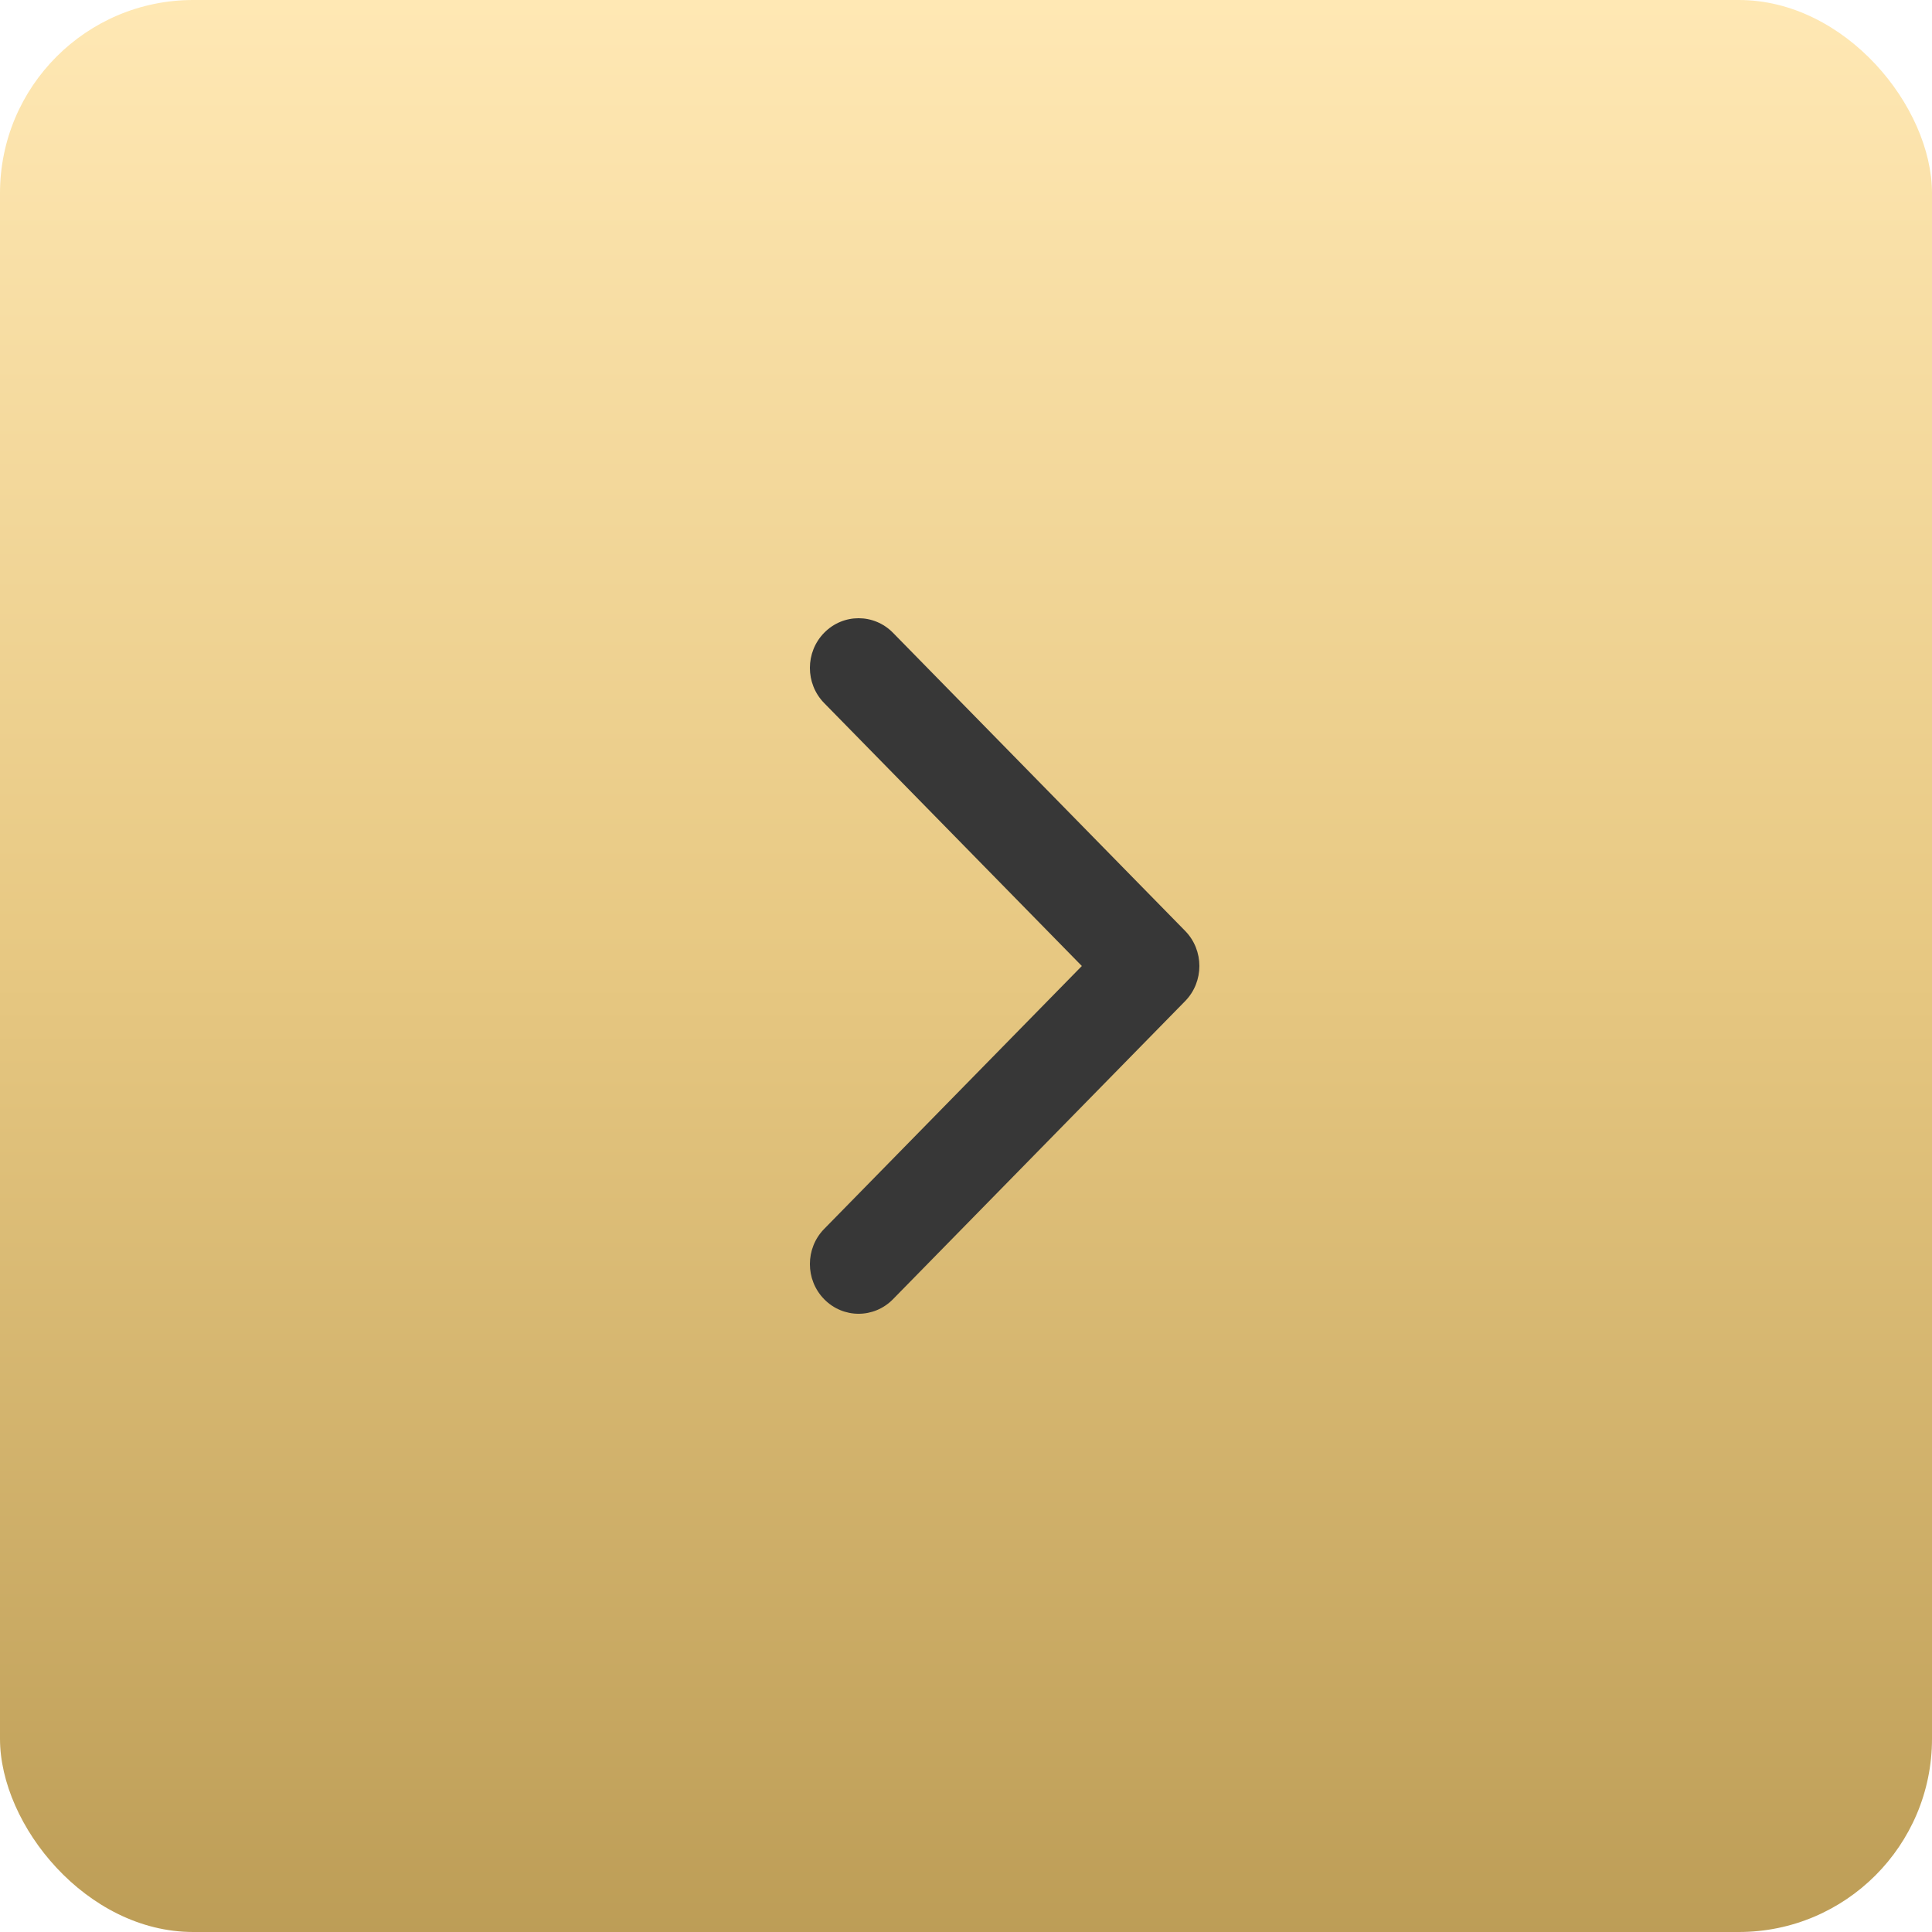
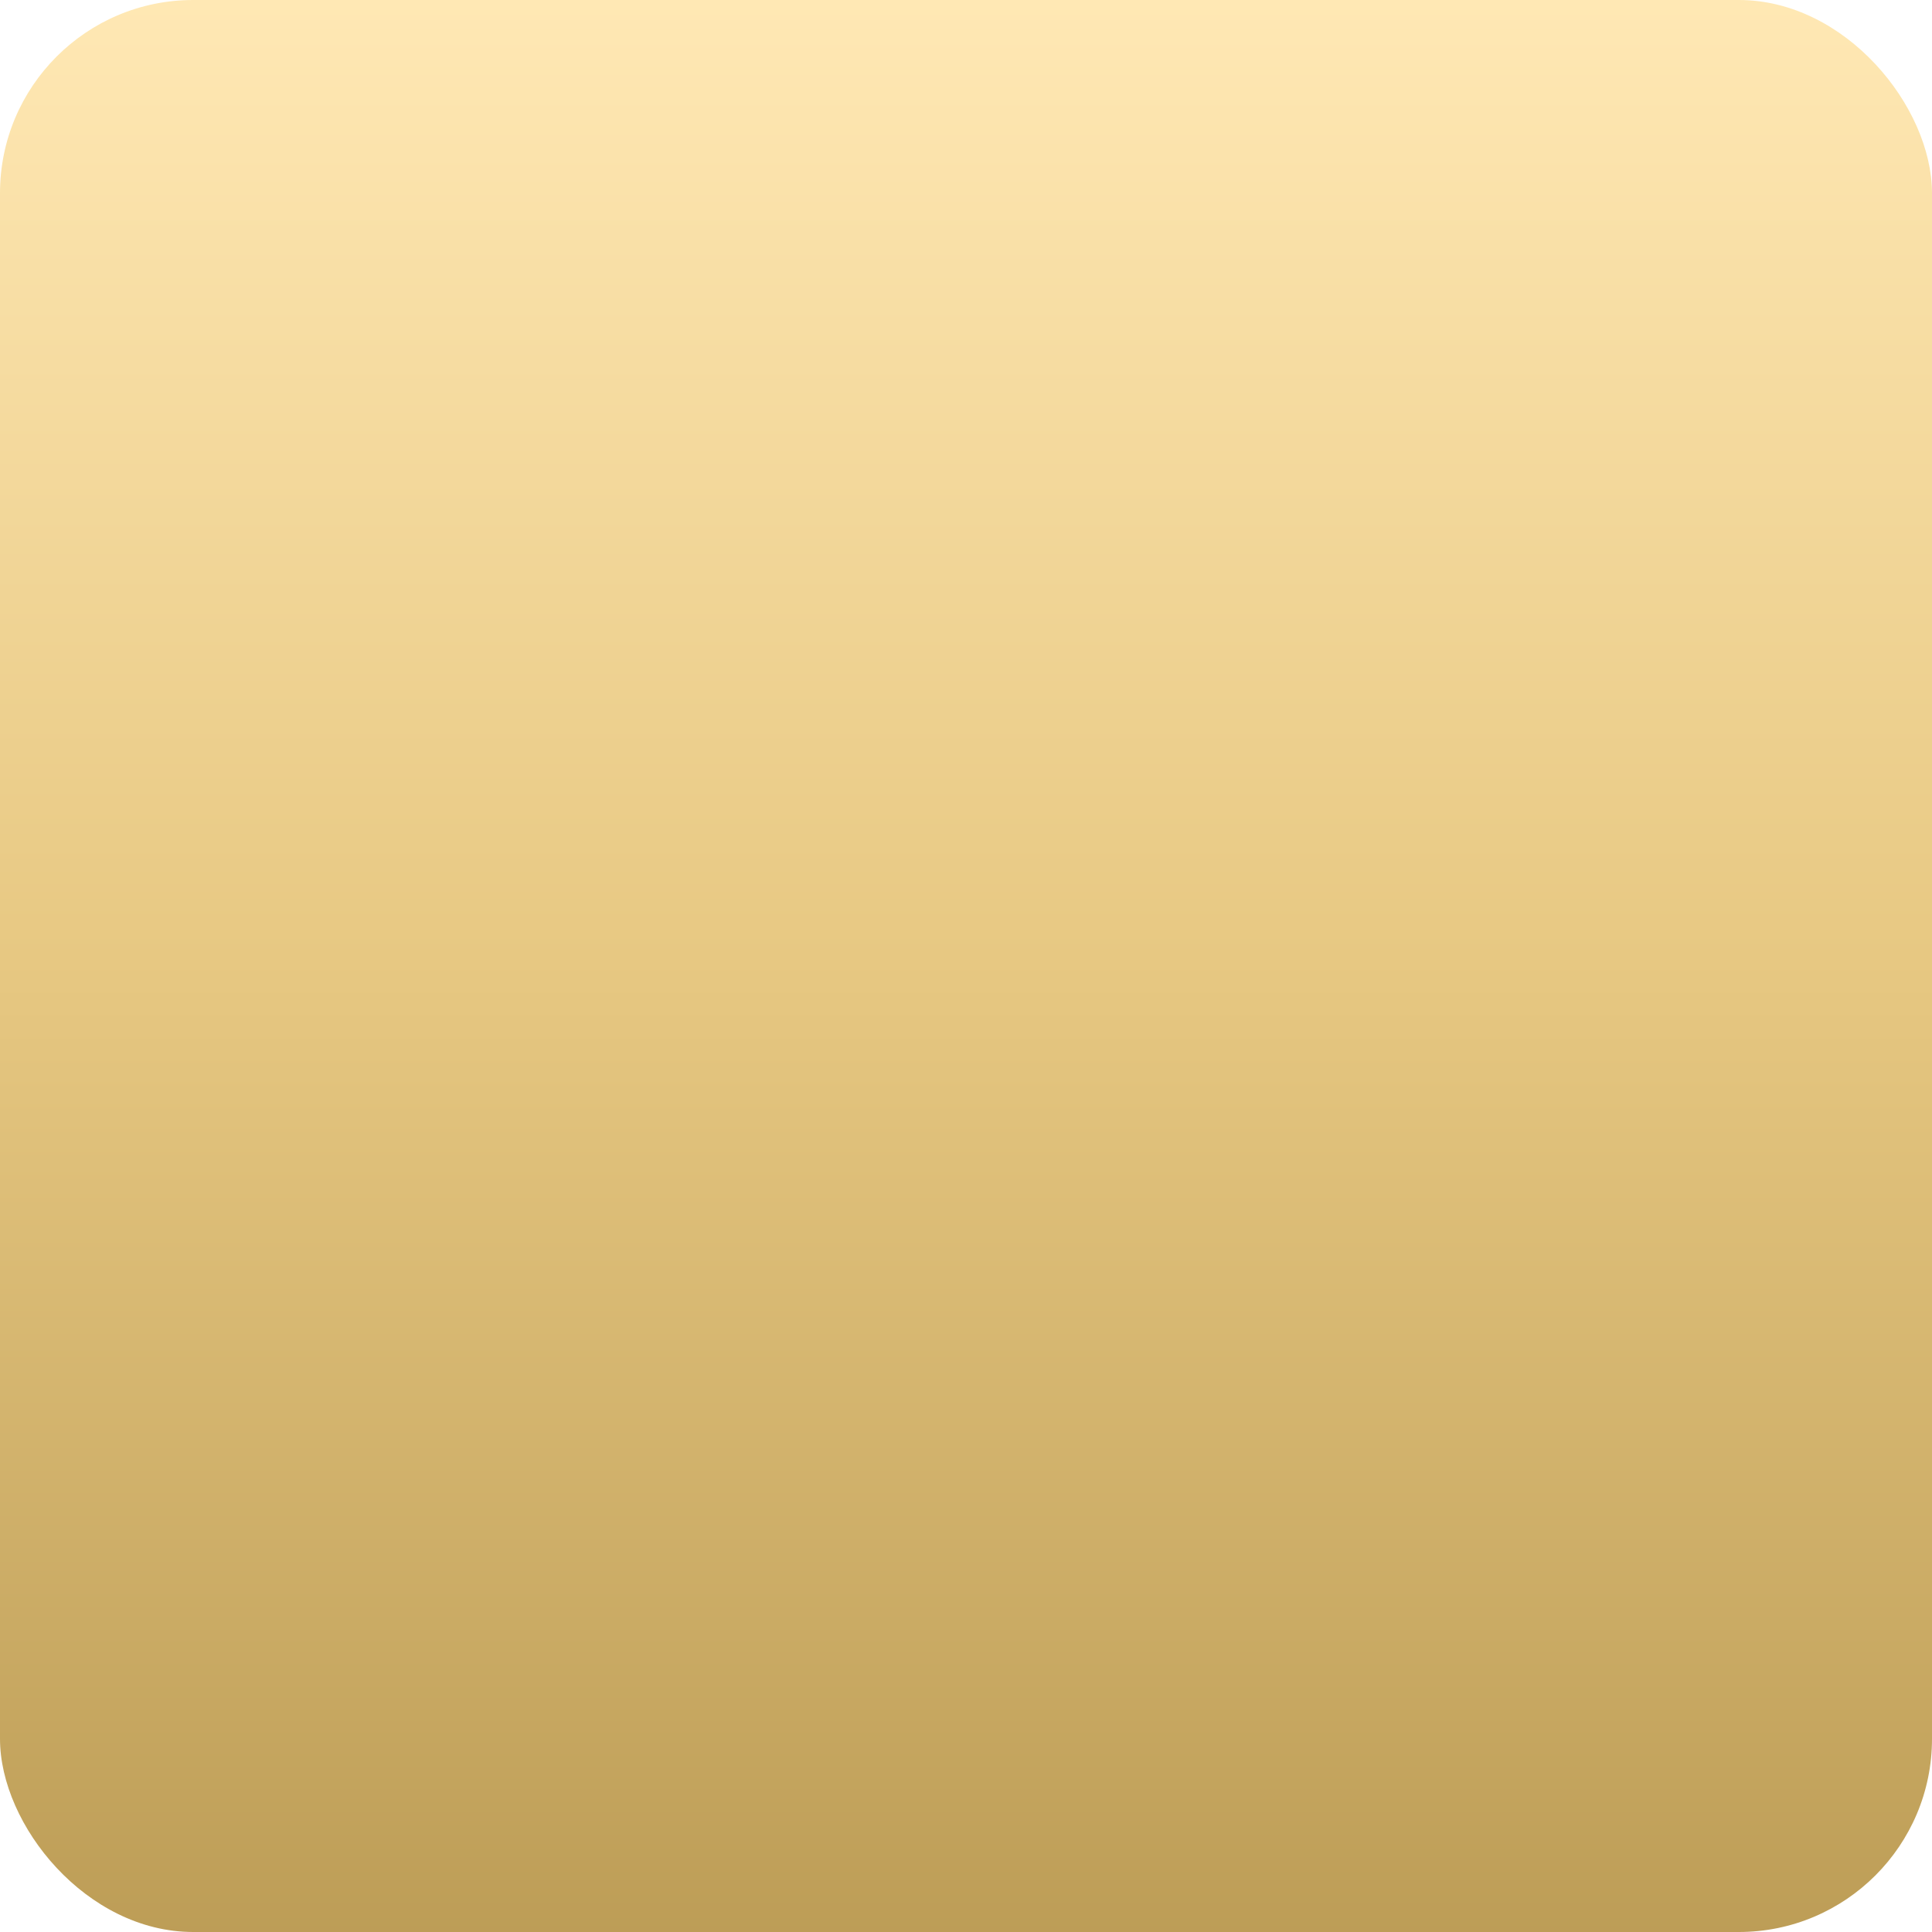
<svg xmlns="http://www.w3.org/2000/svg" width="50" height="50" viewBox="0 0 50 50" fill="none">
  <rect width="50" height="50" rx="5" fill="url(#paint0_linear_159_551)" />
  <g clip-path="url(#clip0_159_551)">
-     <path fill-rule="evenodd" clip-rule="evenodd" d="M21.329 33.623C20.837 33.121 20.837 32.307 21.329 31.805L27.998 25L21.329 18.195C20.837 17.693 20.837 16.879 21.329 16.377C21.821 15.874 22.619 15.874 23.111 16.377L30.671 24.091C31.163 24.593 31.163 25.407 30.671 25.909L23.111 33.623C22.619 34.126 21.821 34.126 21.329 33.623Z" fill="#373737" />
-   </g>
+     </g>
  <defs>
    <linearGradient id="paint0_linear_159_551" x1="25" y1="0" x2="25" y2="62.5" gradientUnits="userSpaceOnUse">
      <stop stop-color="#FFE8B4" />
      <stop offset="0.397" stop-color="#E7C882" />
      <stop offset="1" stop-color="#A88841" />
    </linearGradient>
    <clipPath id="clip0_159_551">
-       <rect width="18" height="18" fill="white" transform="translate(17 34) rotate(-90)" />
-     </clipPath>
+       </clipPath>
  </defs>
</svg>